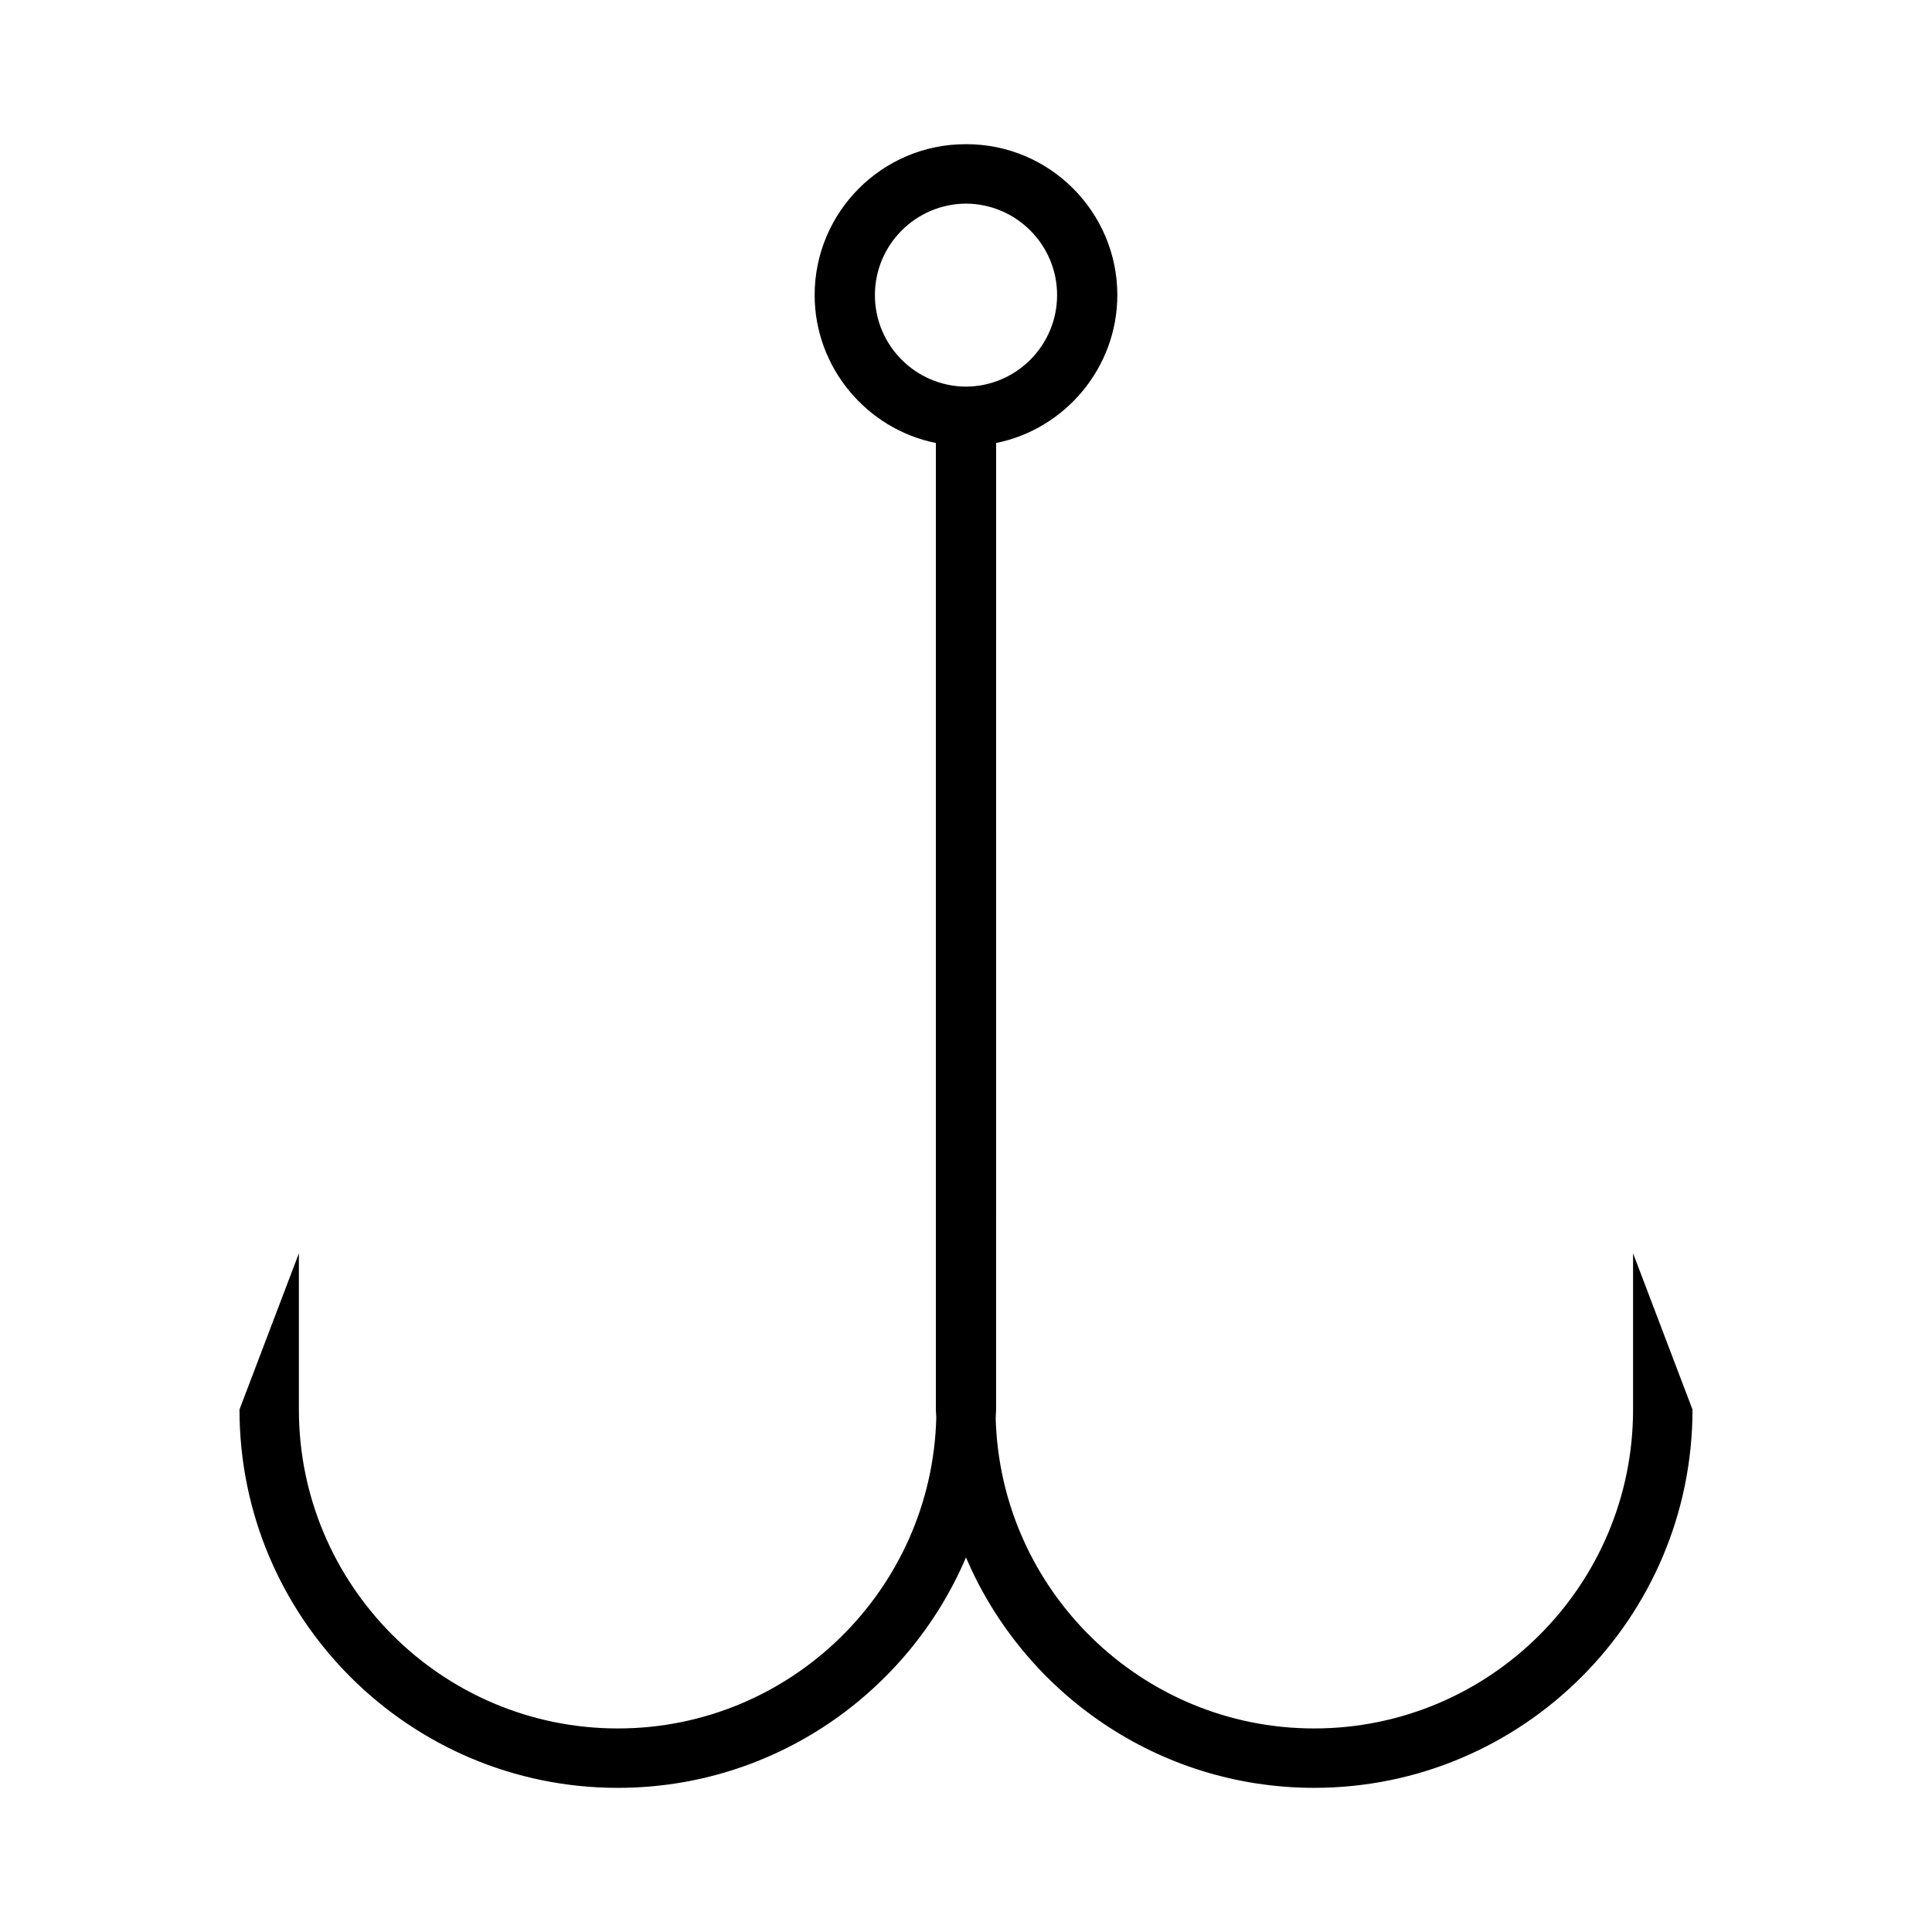
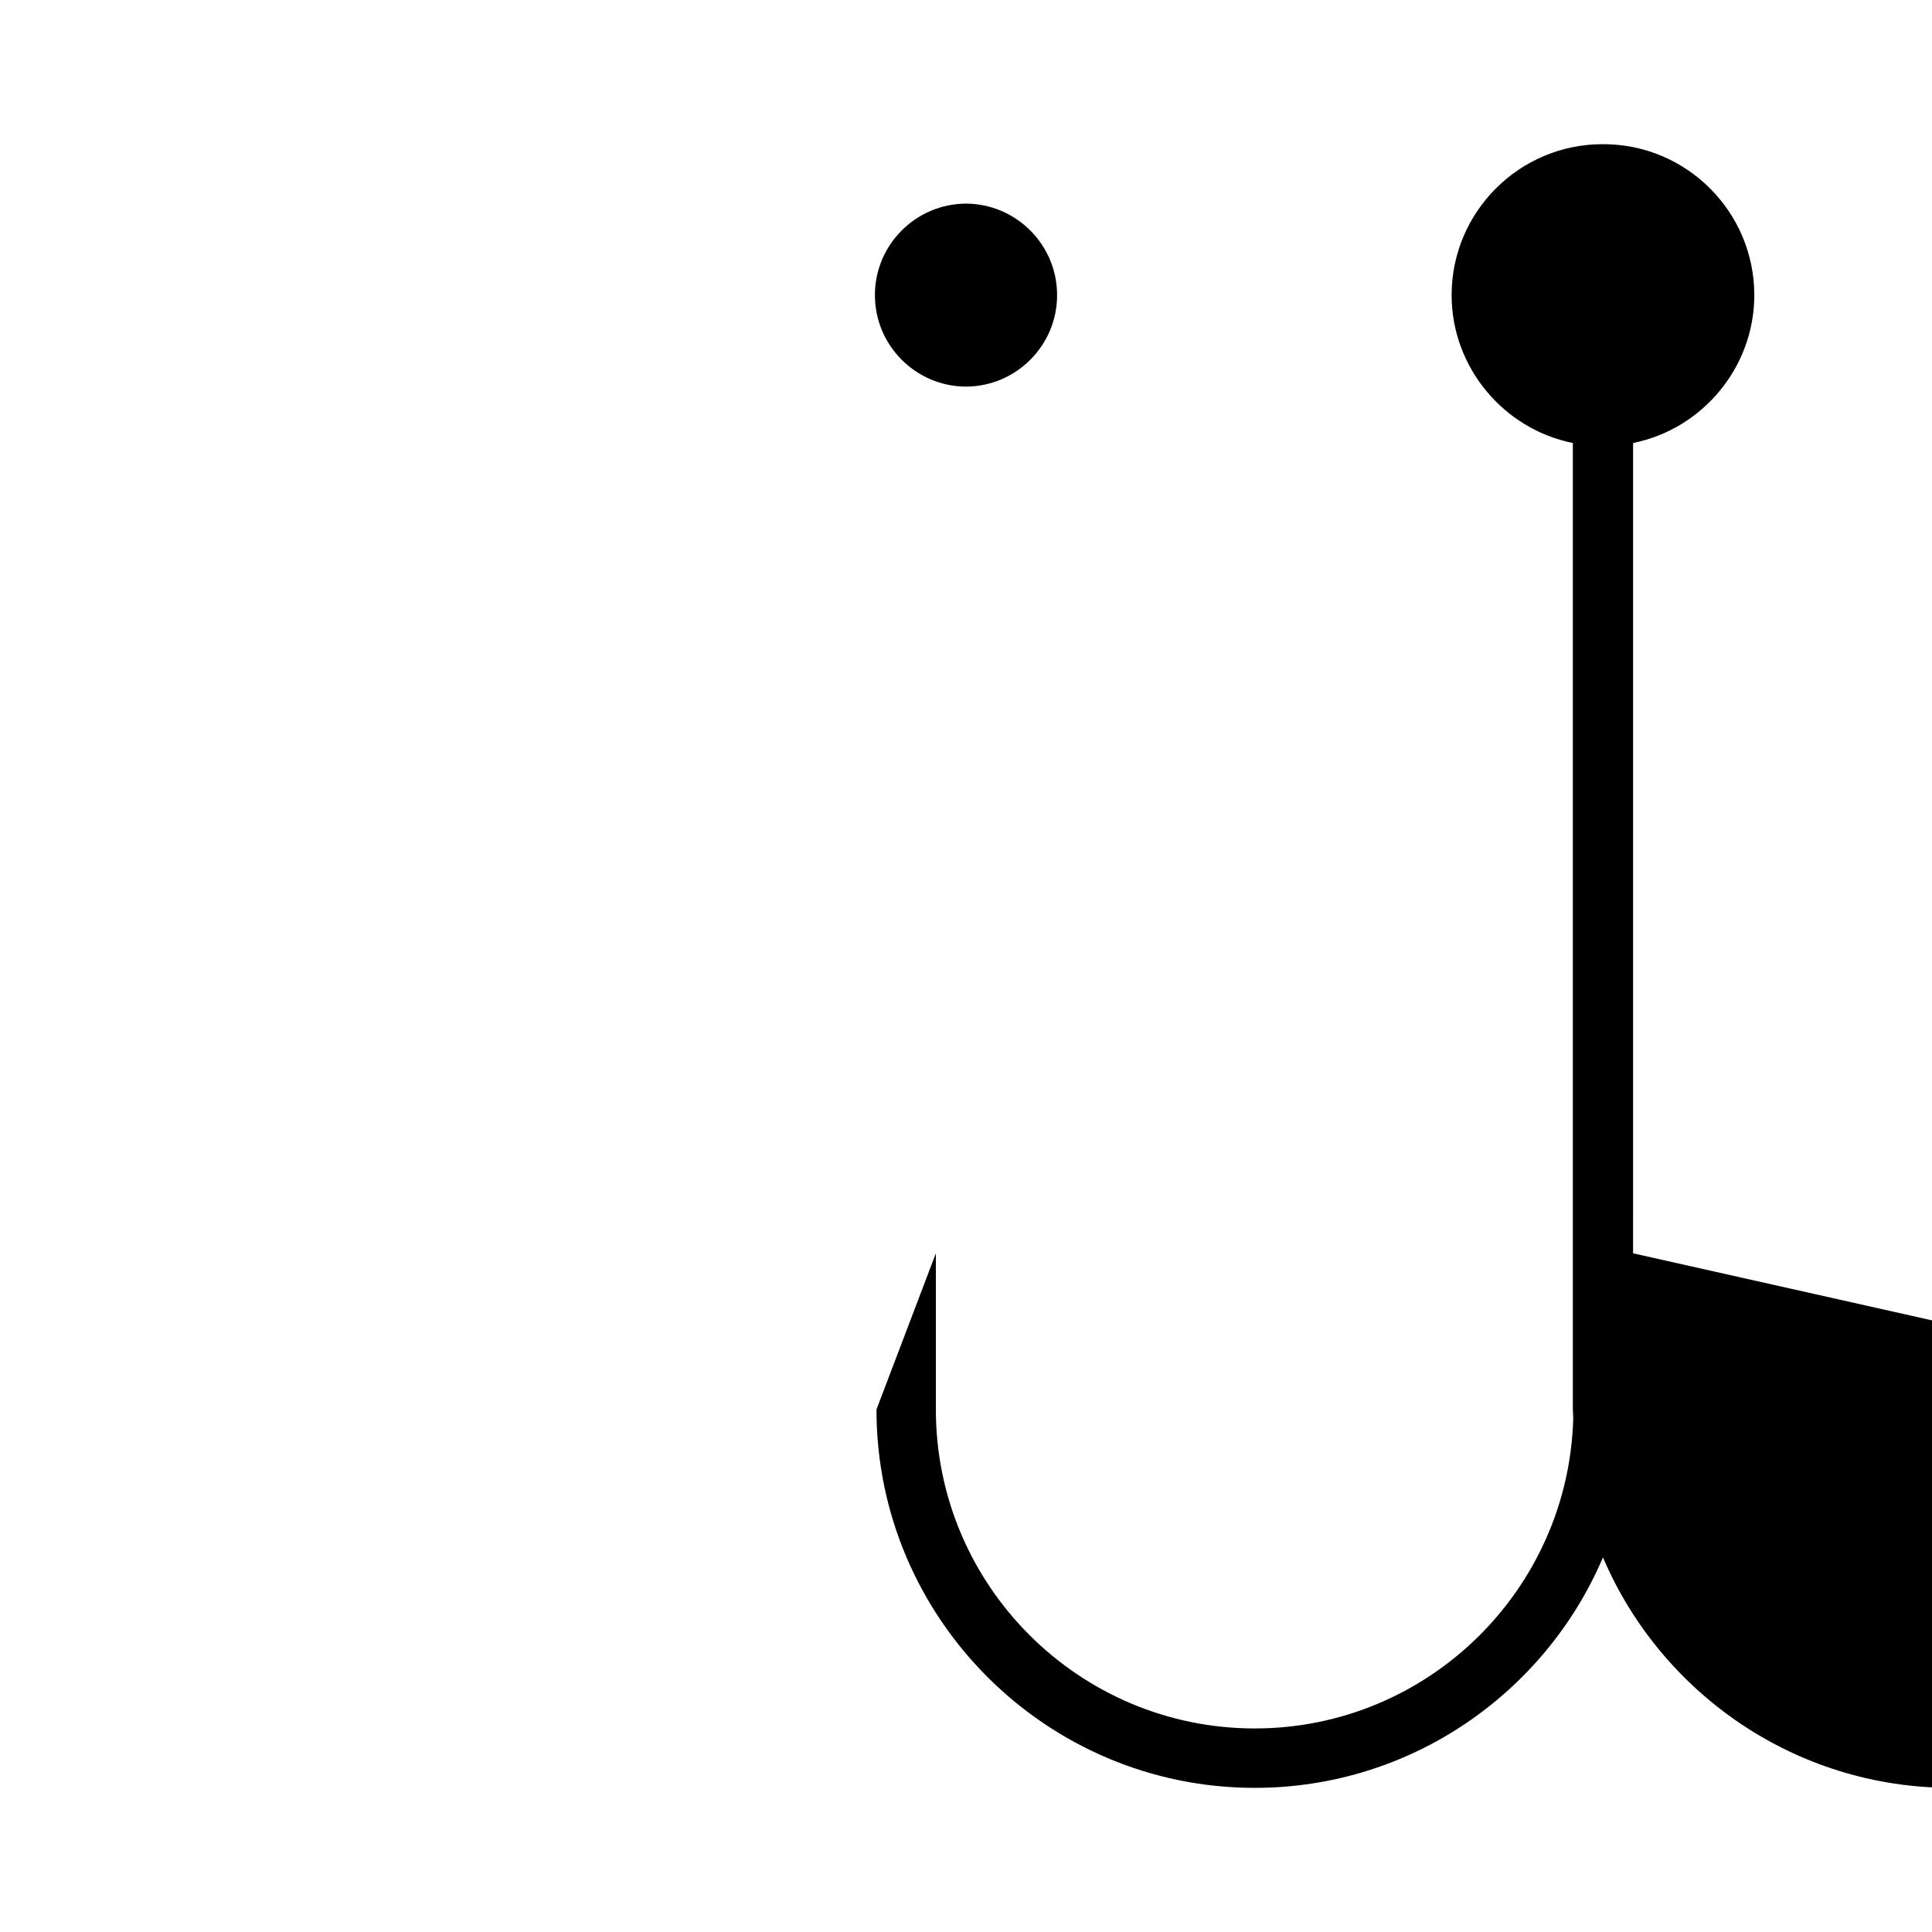
<svg xmlns="http://www.w3.org/2000/svg" fill="#000000" width="800px" height="800px" version="1.1" viewBox="144 144 512 512">
-   <path d="m576.78 476.14v41.402c0 46.609-37.91 84.516-84.516 84.516-45.84 0-83.203-36.715-84.398-82.289 0.016-0.75 0.109-1.469 0.109-2.227l0.004-256.14c18.359-3.695 32.125-20.051 32.125-39.191 0-22.059-17.938-40-39.996-40-0.035 0-0.078 0.004-0.109 0.004s-0.082-0.004-0.113-0.004c-22.059 0-39.996 17.941-39.996 40 0 19.133 13.766 35.496 32.125 39.191v256.14c0 0.754 0.102 1.477 0.109 2.227-1.195 45.574-38.559 82.289-84.398 82.289-46.602 0-84.516-37.906-84.516-84.516v-41.402l-15.742 41.402c0 55.289 44.969 100.26 100.26 100.26 41.387 0 76.984-25.207 92.27-61.07 15.289 35.859 50.887 61.066 92.273 61.066 55.281 0 100.26-44.965 100.26-100.26zm-200.92-253.93c0-13.34 10.816-24.188 24.141-24.25 13.324 0.062 24.141 10.914 24.141 24.25 0 13.336-10.816 24.188-24.141 24.25-13.328-0.062-24.141-10.91-24.141-24.25z" />
+   <path d="m576.78 476.14v41.402l0.004-256.14c18.359-3.695 32.125-20.051 32.125-39.191 0-22.059-17.938-40-39.996-40-0.035 0-0.078 0.004-0.109 0.004s-0.082-0.004-0.113-0.004c-22.059 0-39.996 17.941-39.996 40 0 19.133 13.766 35.496 32.125 39.191v256.14c0 0.754 0.102 1.477 0.109 2.227-1.195 45.574-38.559 82.289-84.398 82.289-46.602 0-84.516-37.906-84.516-84.516v-41.402l-15.742 41.402c0 55.289 44.969 100.26 100.26 100.26 41.387 0 76.984-25.207 92.27-61.07 15.289 35.859 50.887 61.066 92.273 61.066 55.281 0 100.26-44.965 100.26-100.26zm-200.92-253.93c0-13.34 10.816-24.188 24.141-24.25 13.324 0.062 24.141 10.914 24.141 24.25 0 13.336-10.816 24.188-24.141 24.25-13.328-0.062-24.141-10.91-24.141-24.25z" />
</svg>